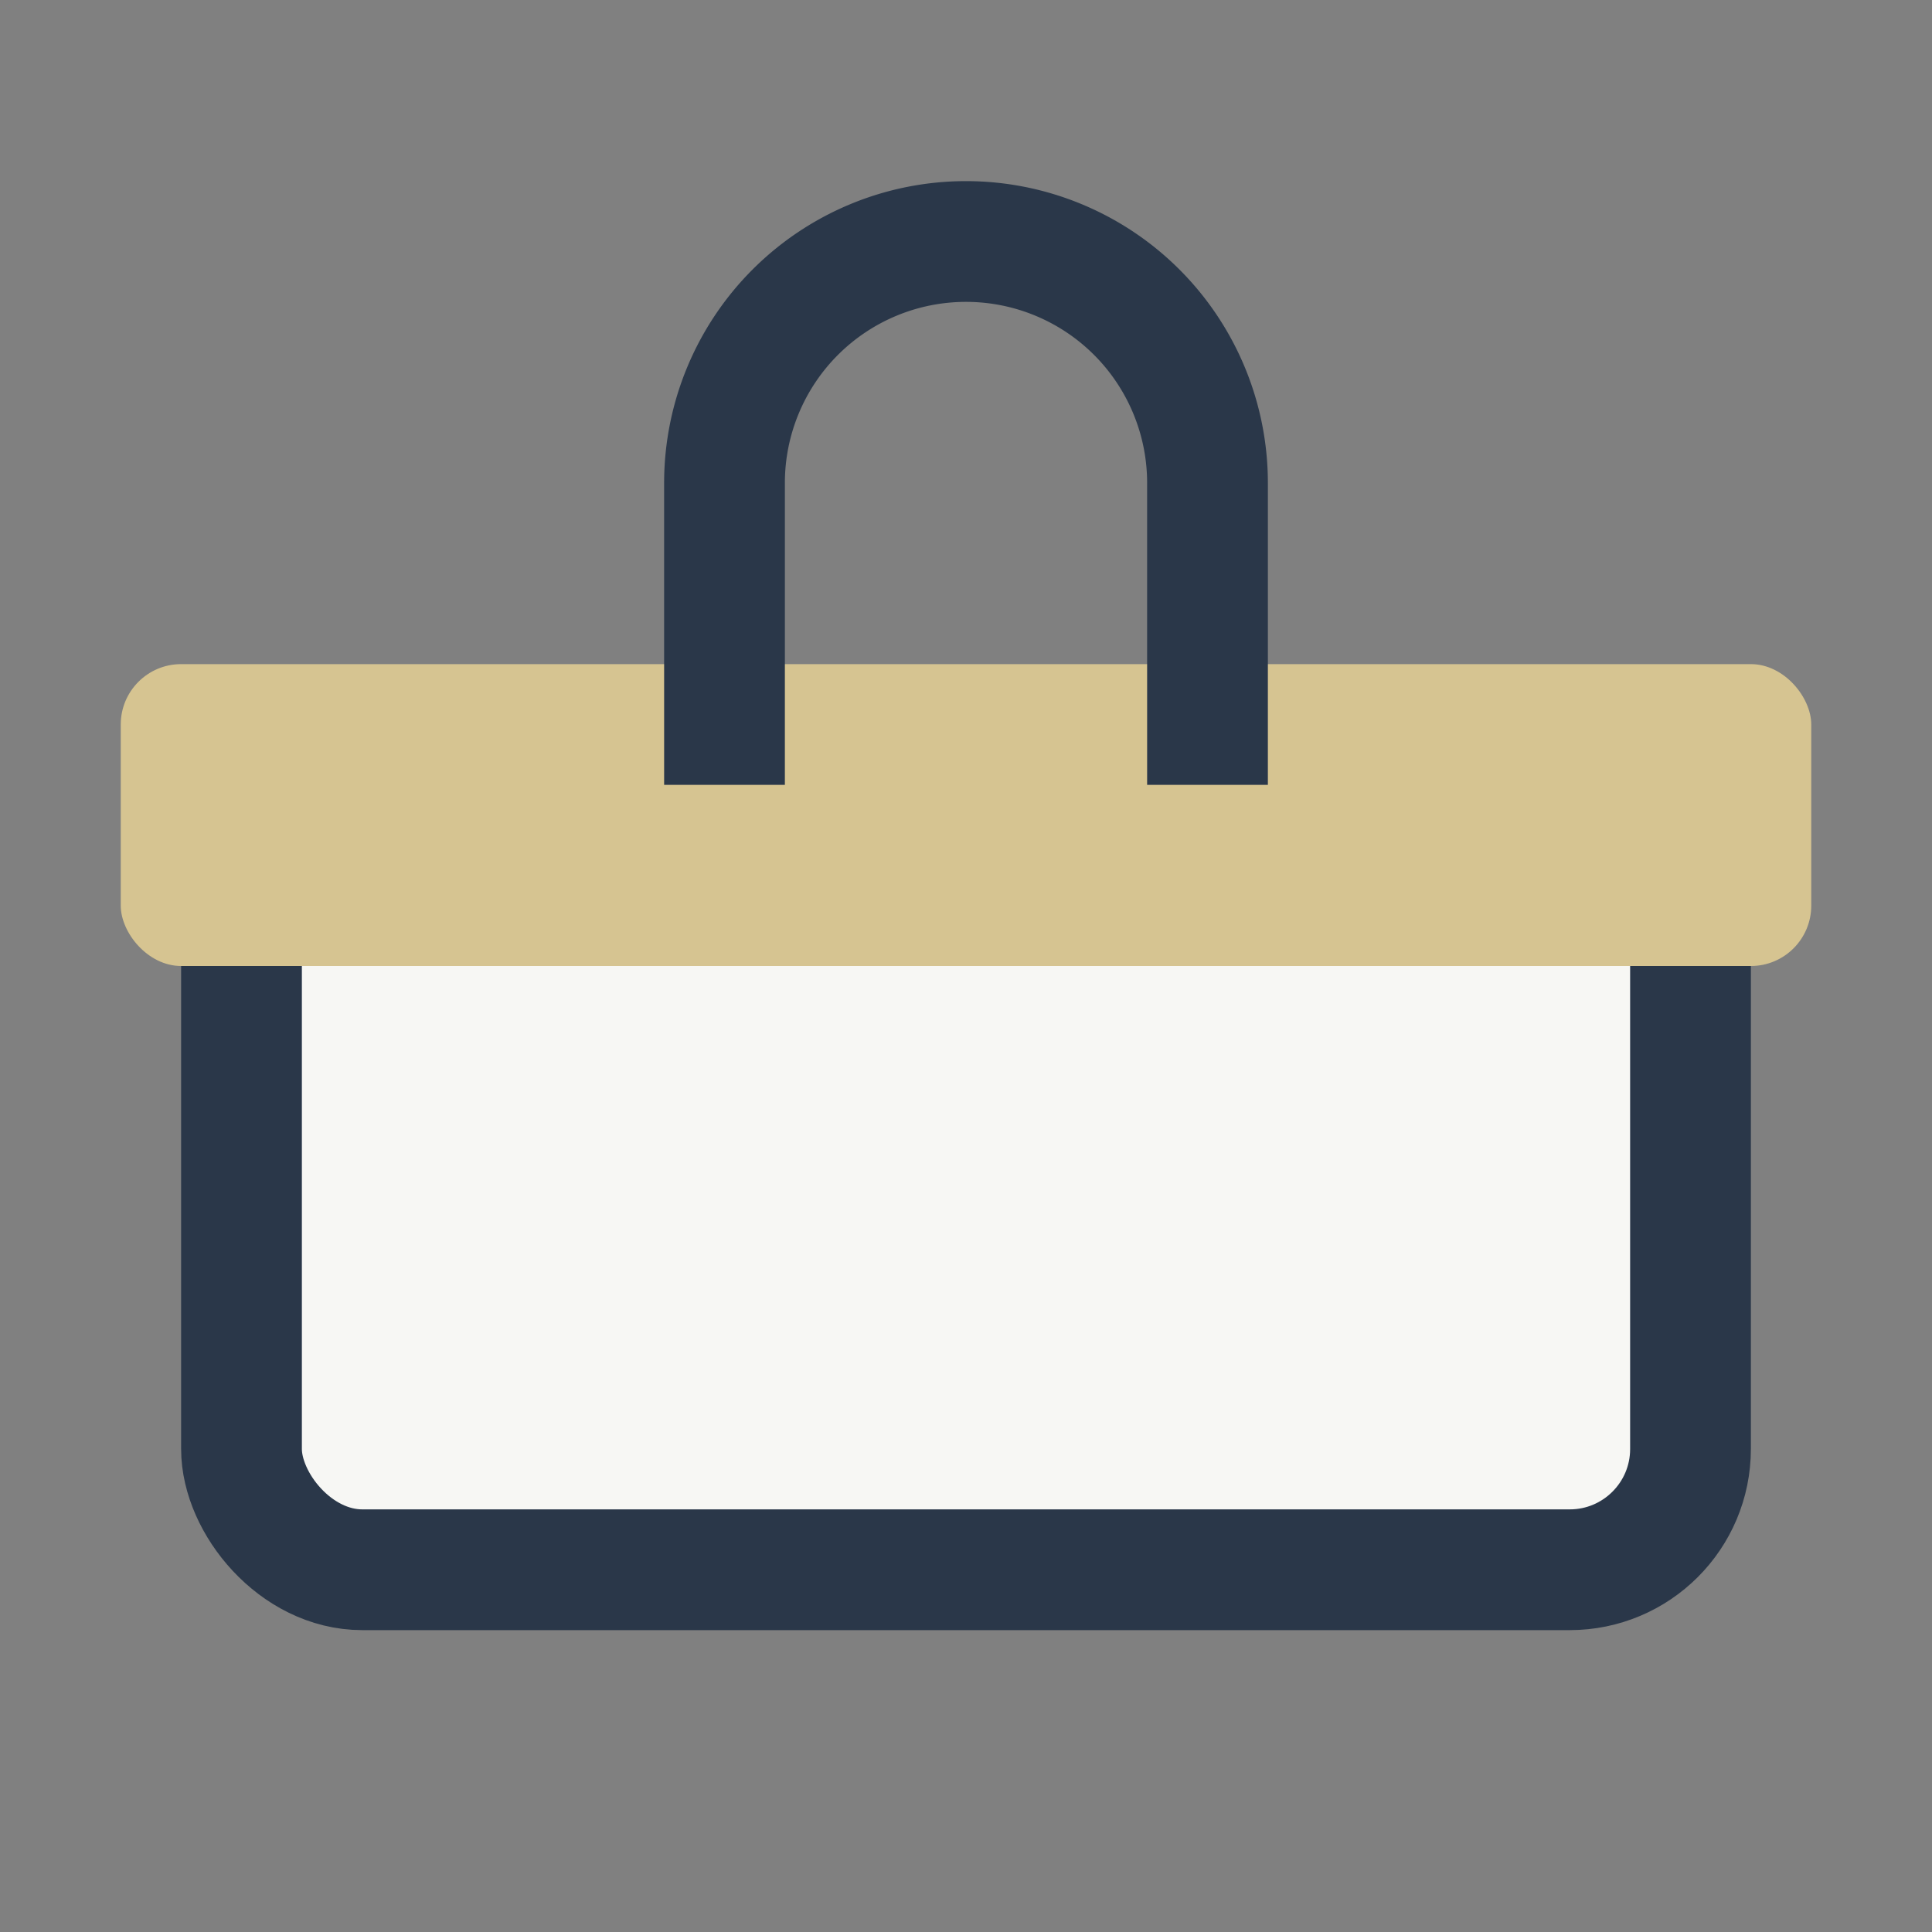
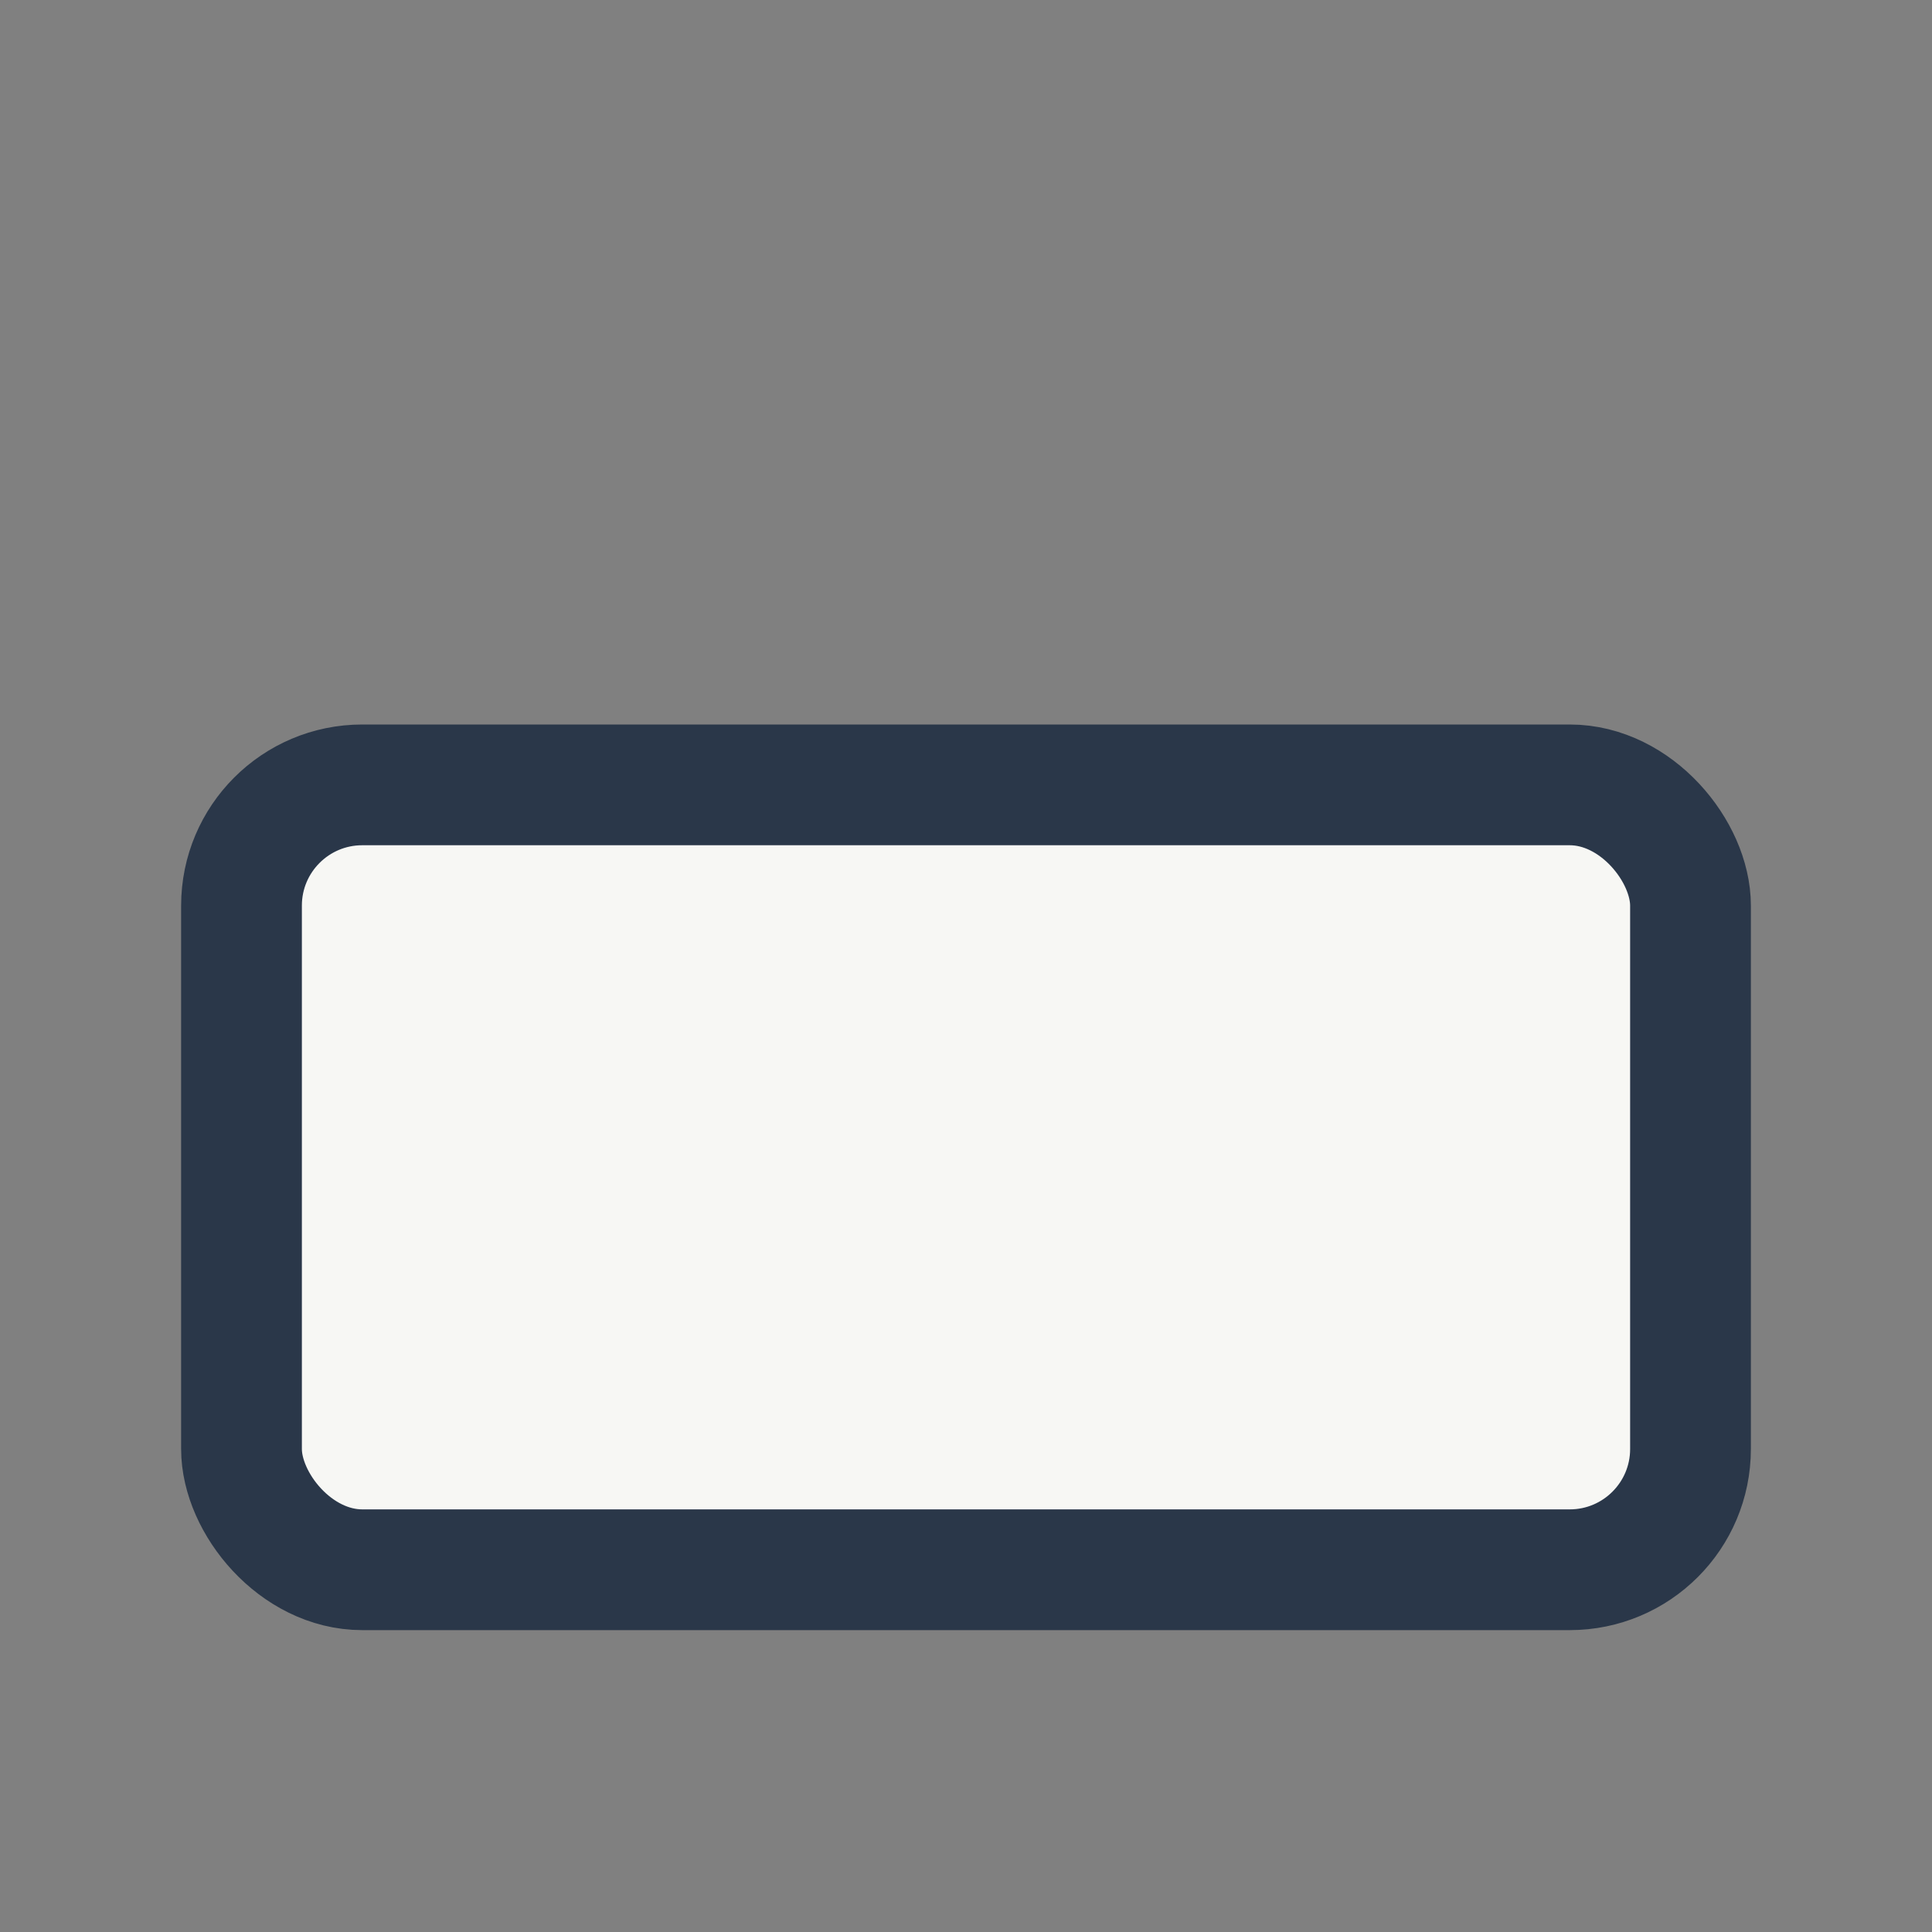
<svg xmlns="http://www.w3.org/2000/svg" width="32" height="32" viewBox="0 0 32 32">
  <rect x="0" y="0" width="32" height="32" fill="#808080" stroke="none" />
  <rect x="4" y="13" width="24" height="13" rx="2" fill="#F7F7F4" stroke="#2A3749" stroke-width="2" />
-   <rect x="2" y="11" width="28" height="5" rx="1" fill="#D6C491" />
-   <path d="M12 13V8a4 4 0 018 0v5" stroke="#2A3749" stroke-width="2" fill="none" />
</svg>